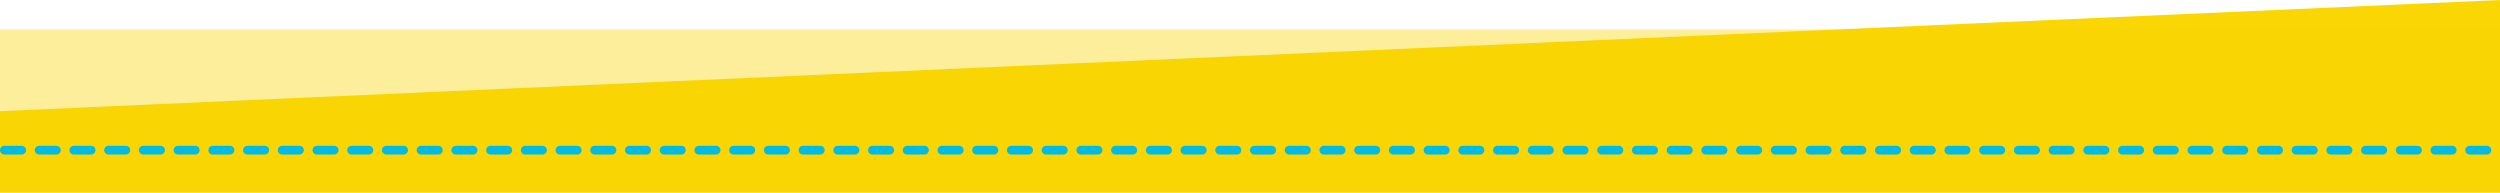
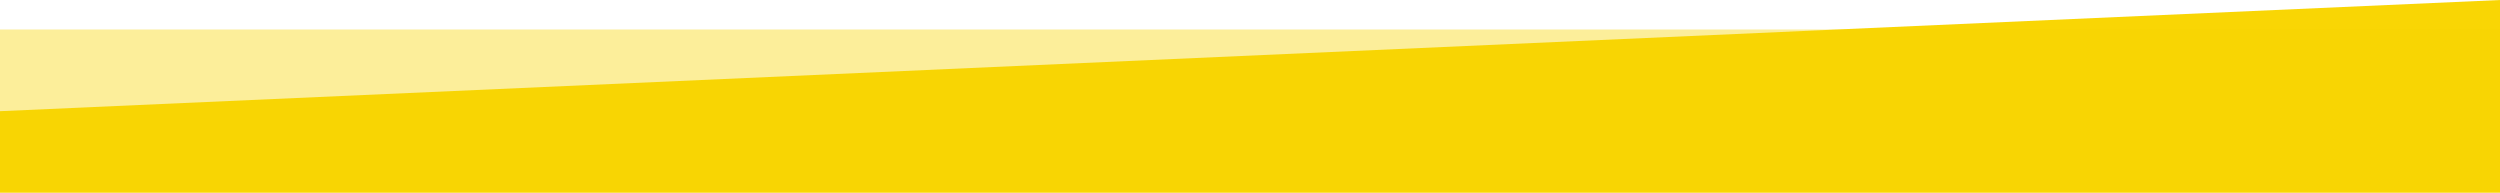
<svg xmlns="http://www.w3.org/2000/svg" width="1440" height="111" viewBox="0 0 1440 111" fill="none">
-   <path d="M1440 111.002V0.002L0 64.04V111.002L1440 111.002Z" fill="#F9D604" />
+   <path d="M1440 111.002V0.002L0 64.04V111.002L1440 111.002" fill="#F9D604" />
  <rect y="17" width="1440" height="93" fill="#F9D604" fill-opacity="0.4" />
-   <line x1="2.5" y1="86.5" x2="1437.5" y2="86.5" stroke="#00BCE4" stroke-width="5" stroke-linecap="round" stroke-dasharray="10 10" />
</svg>